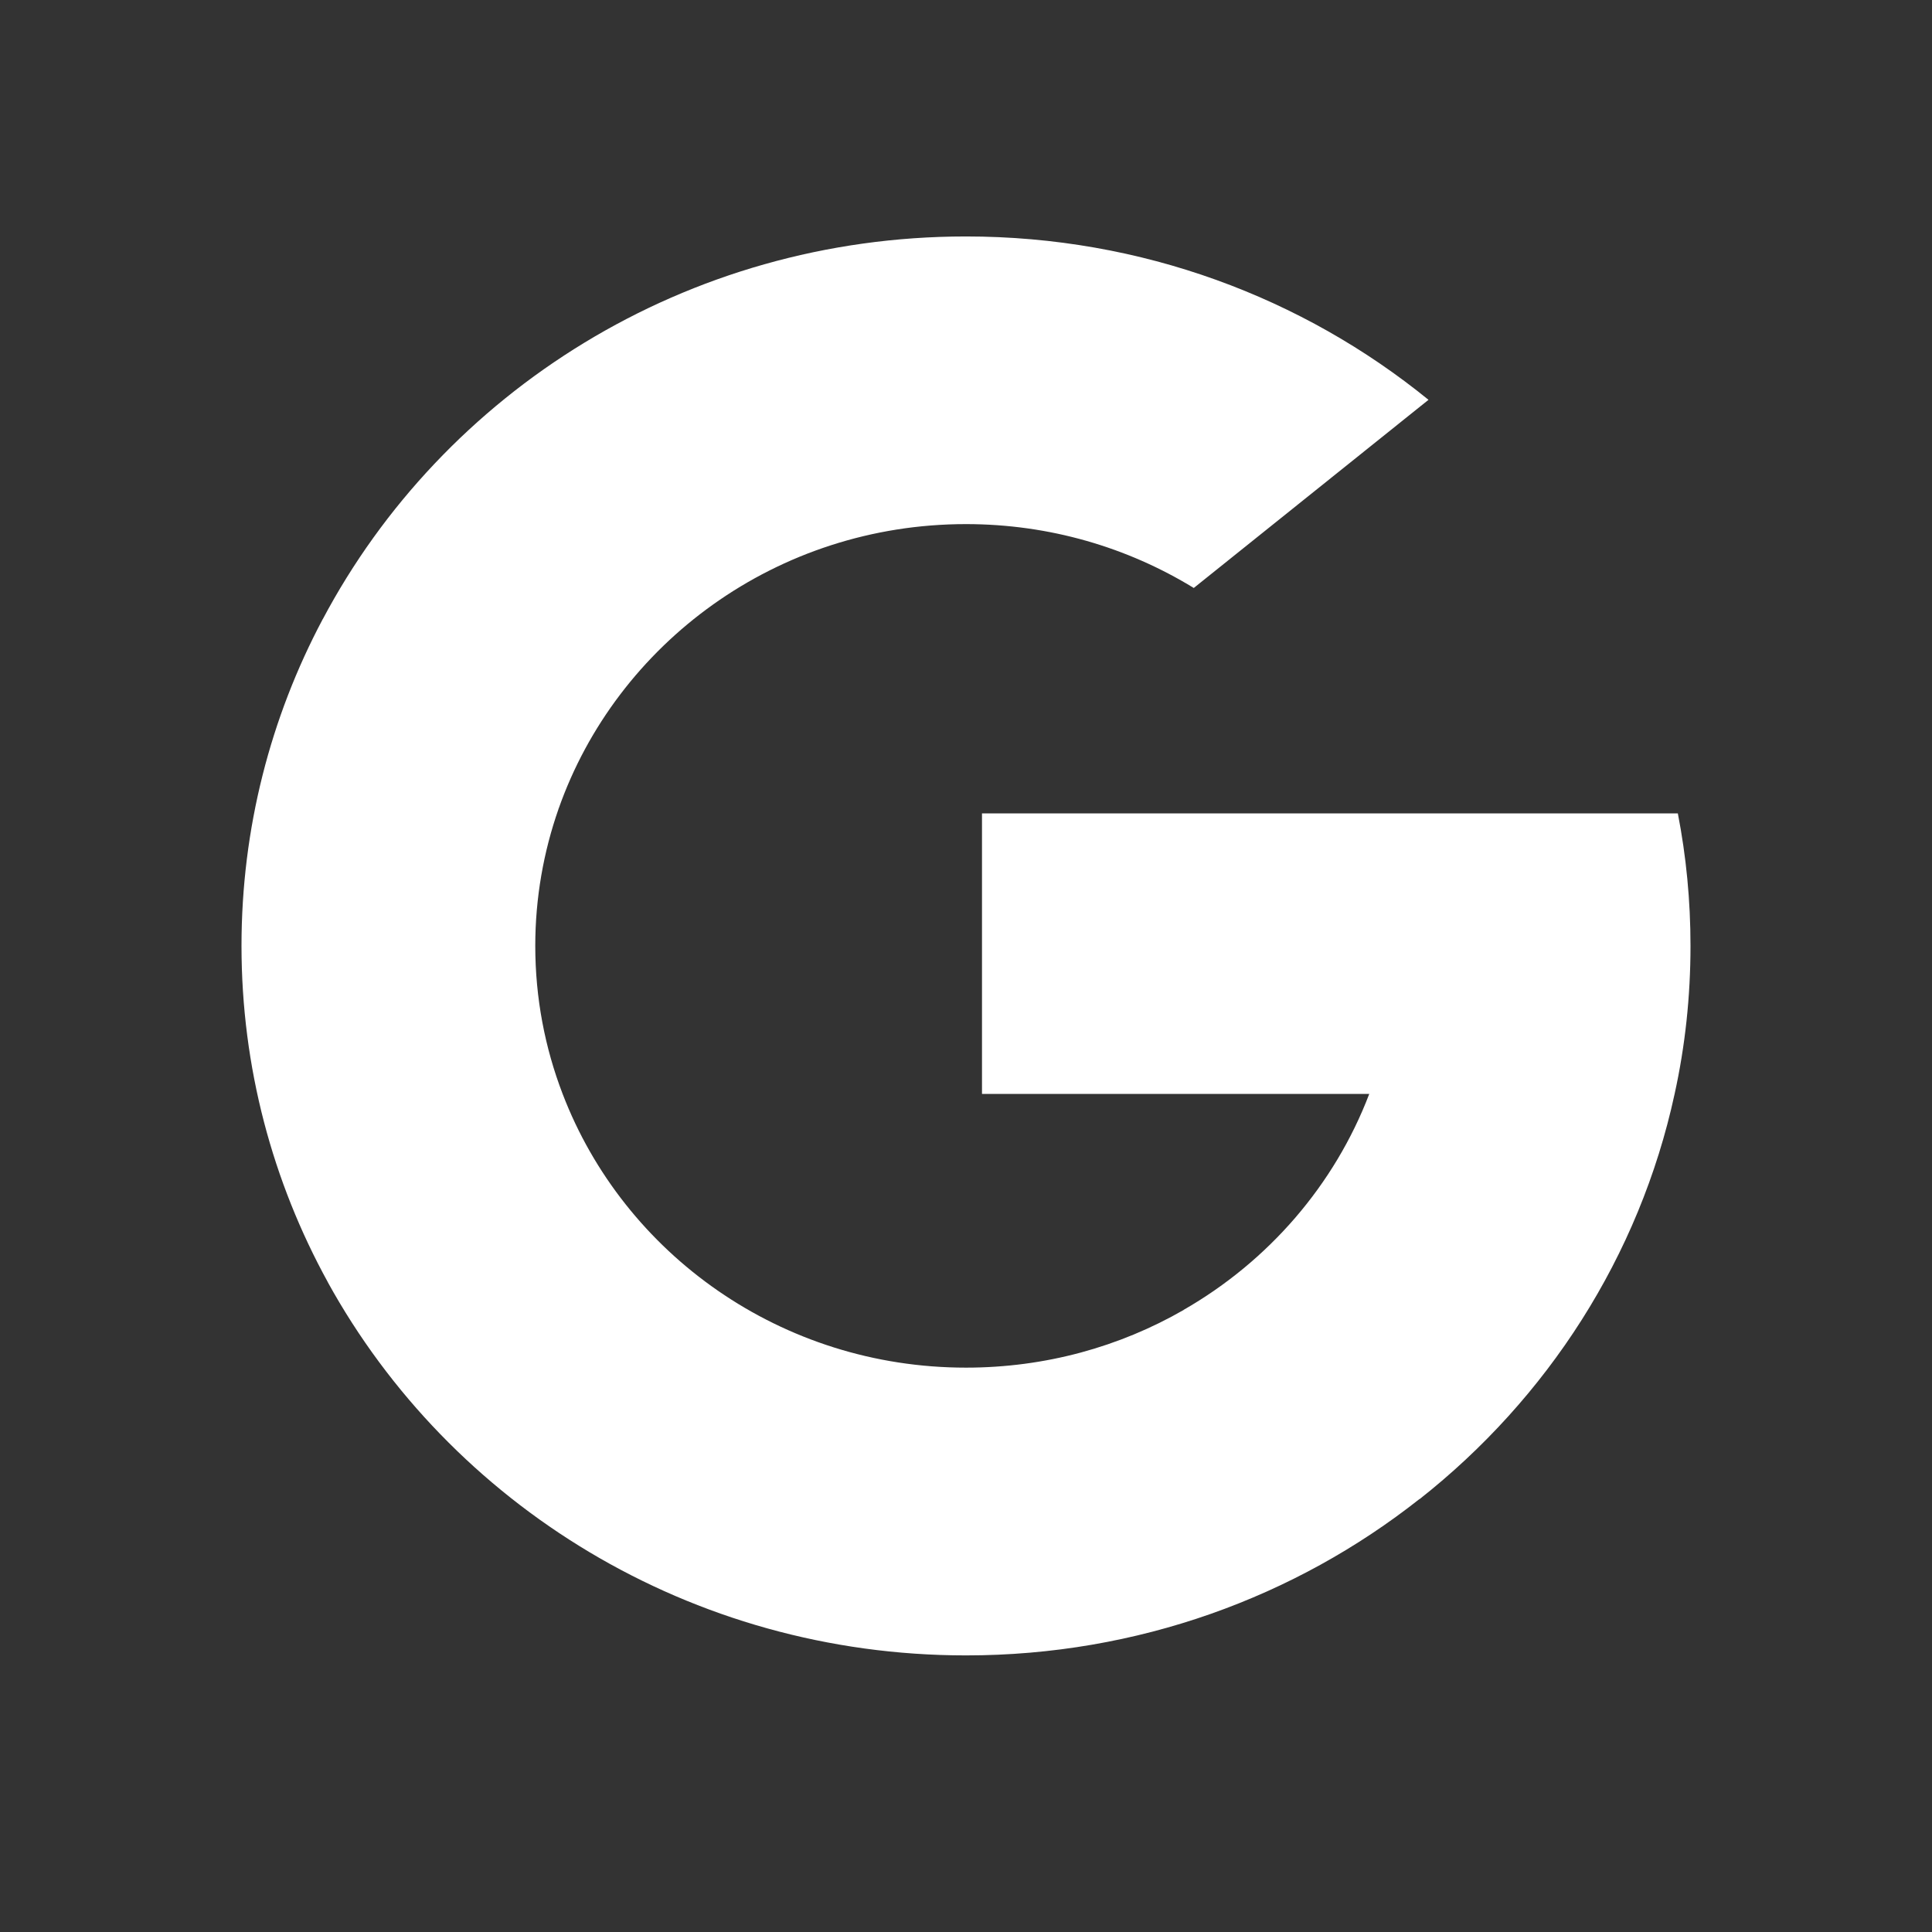
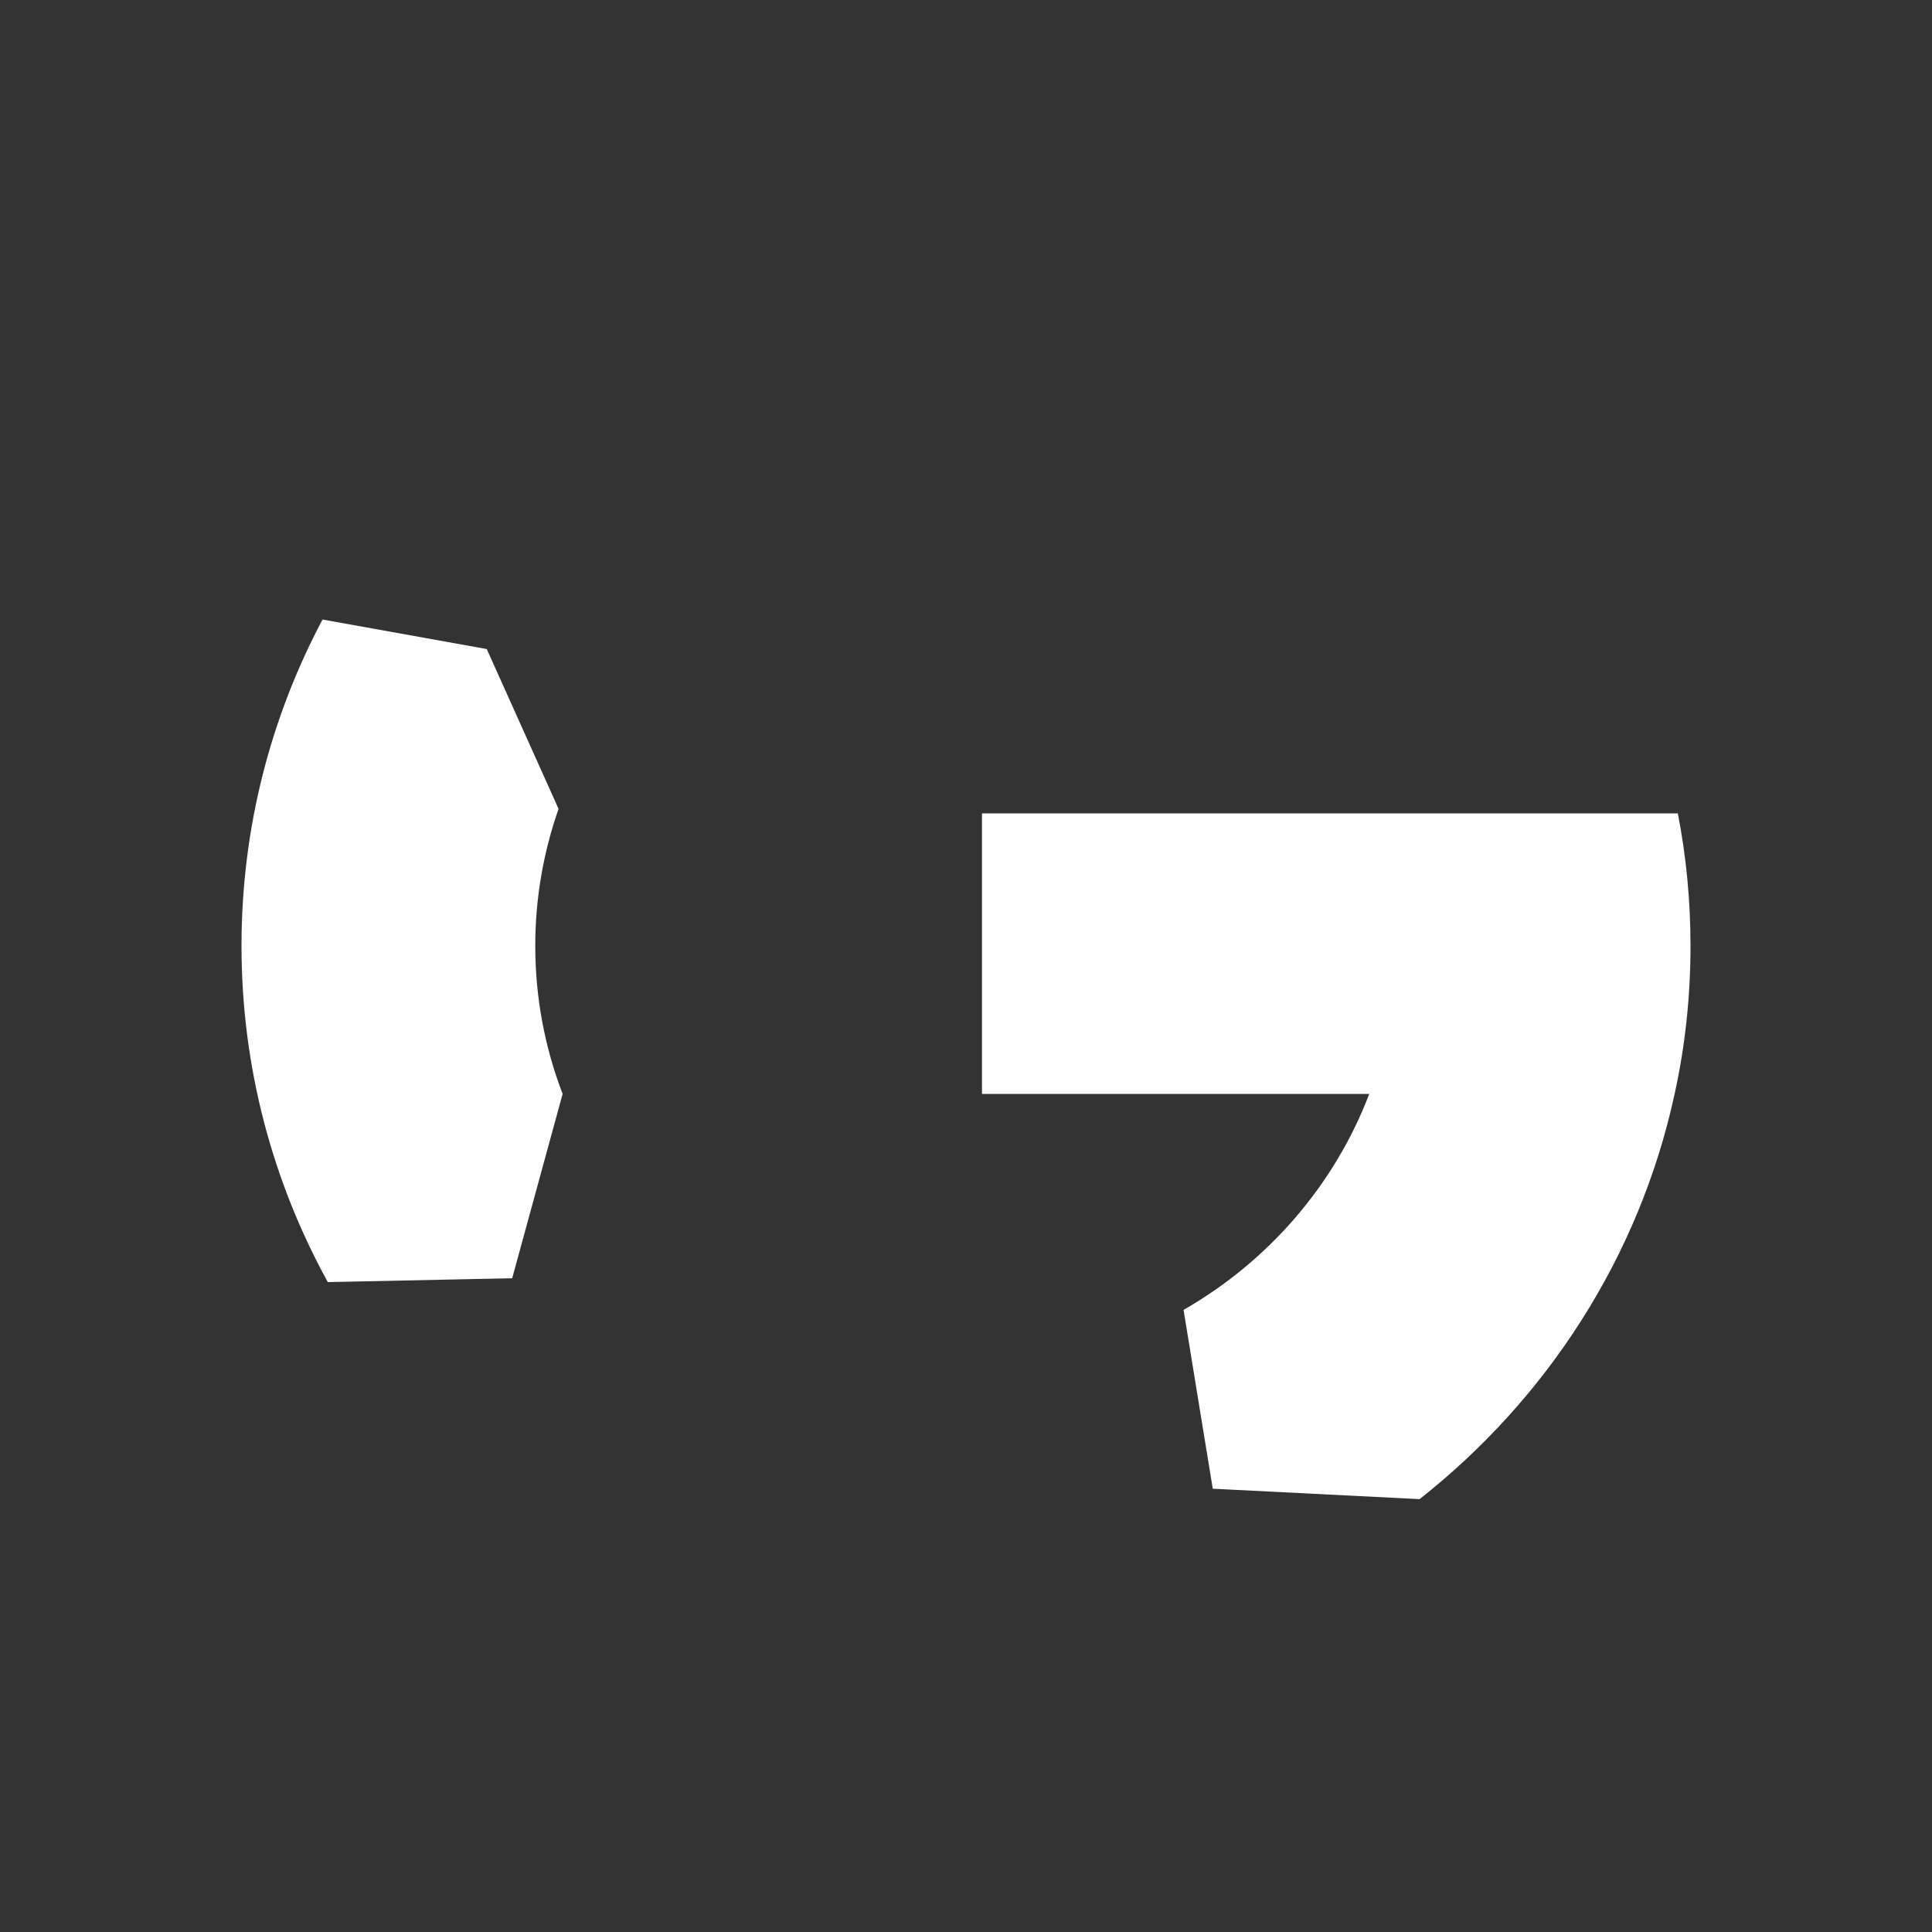
<svg xmlns="http://www.w3.org/2000/svg" width="18" height="18" viewBox="0 0 18 18">
  <rect x="0" y="0" width="18" height="18" fill="#333333" stroke="none" />
  <g fill="none" fill-rule="evenodd">
    <g fill="#FFF">
      <g>
        <g>
          <g>
            <g>
              <path d="M2.992 7.988l-.47 1.718-1.718.036C.291 8.809 0 7.742 0 6.609c0-1.096.272-2.13.755-3.04l1.53.275.669 1.489c-.14.4-.217.83-.217 1.276 0 .486.09.95.255 1.38zM13.382 5.375c.078.4.118.812.118 1.234 0 .474-.05.935-.148 1.38-.328 1.515-1.187 2.838-2.376 3.775l-1.927-.097-.272-1.666c.79-.453 1.406-1.163 1.73-2.012H6.899V5.375h6.484z" transform="translate(-962 -654) translate(755 640) translate(207 10) translate(0 4) translate(2.25 2.203)" />
-               <path d="M10.975 11.763C9.82 12.675 8.35 13.22 6.75 13.22c-2.57 0-4.805-1.407-5.946-3.477l2.188-1.754c.57 1.49 2.037 2.55 3.758 2.55.74 0 1.432-.195 2.027-.537l2.198 1.762zM11.059 1.522L8.872 3.275c-.615-.377-1.343-.595-2.122-.595-1.76 0-3.254 1.11-3.796 2.653L.755 3.57C1.878 1.449 4.14 0 6.75 0c1.638 0 3.14.571 4.309 1.522z" transform="translate(-962 -654) translate(755 640) translate(207 10) translate(0 4) translate(2.25 2.203)" />
            </g>
          </g>
        </g>
      </g>
    </g>
  </g>
</svg>